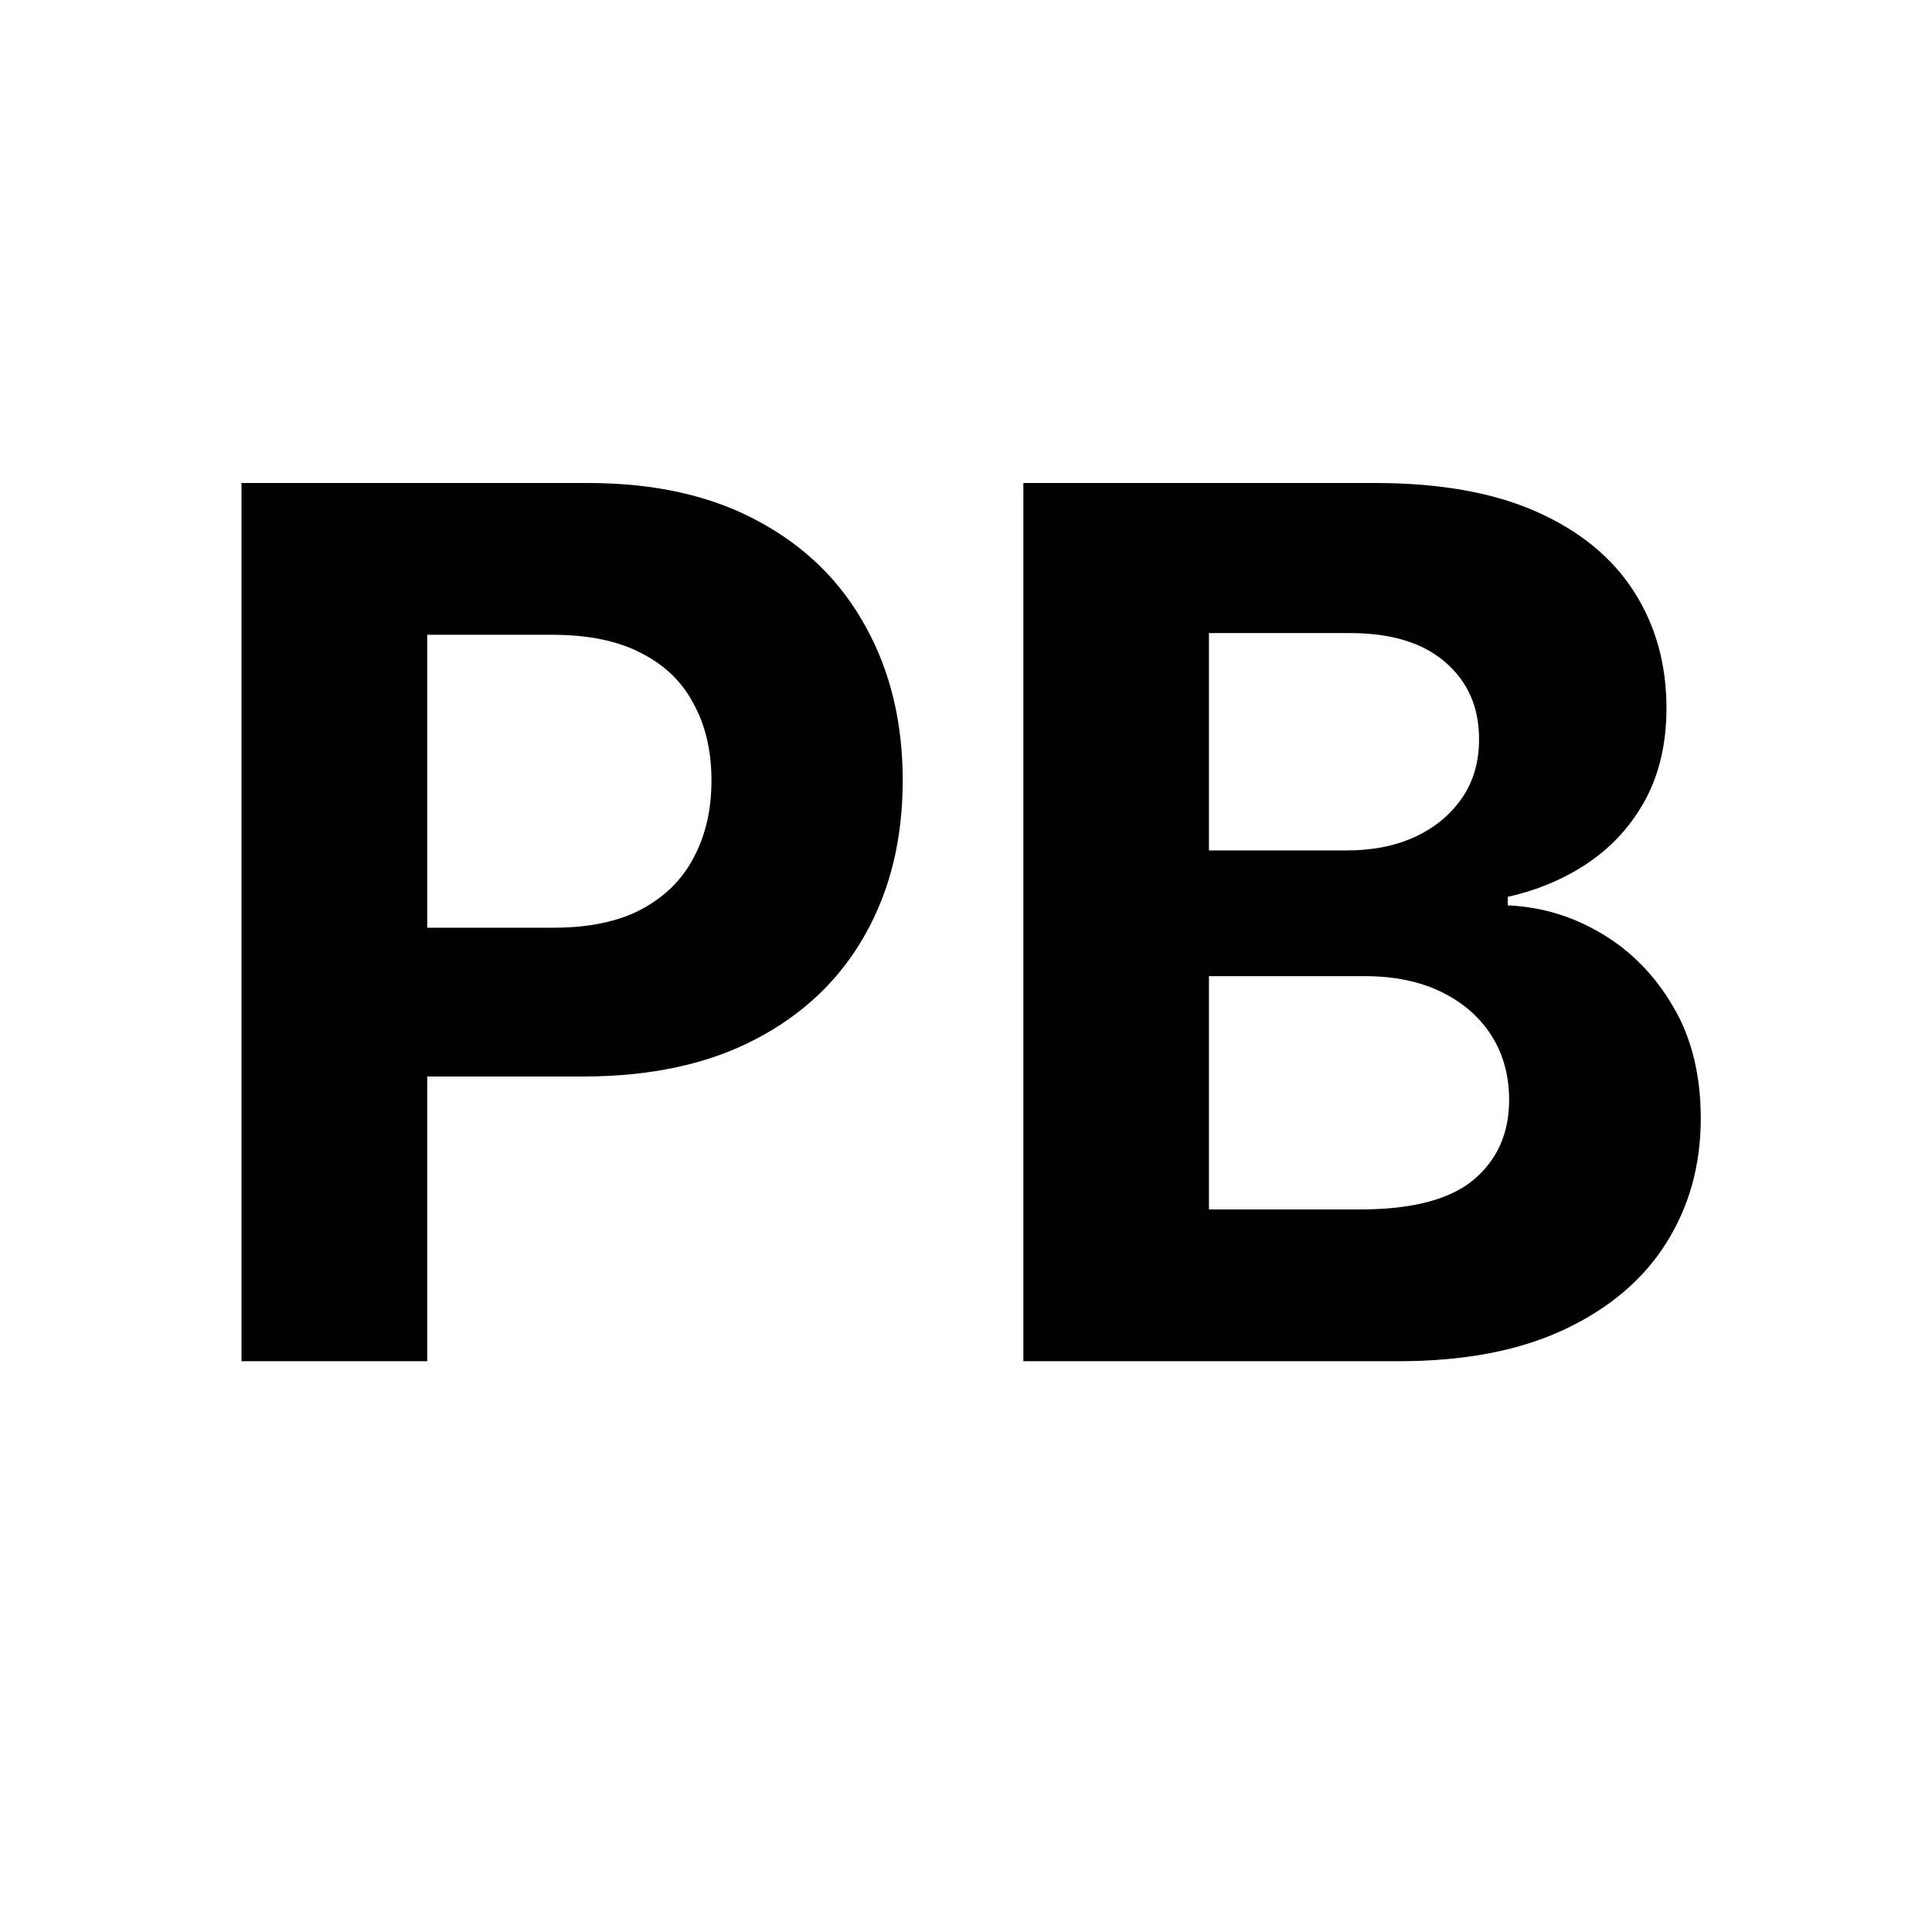
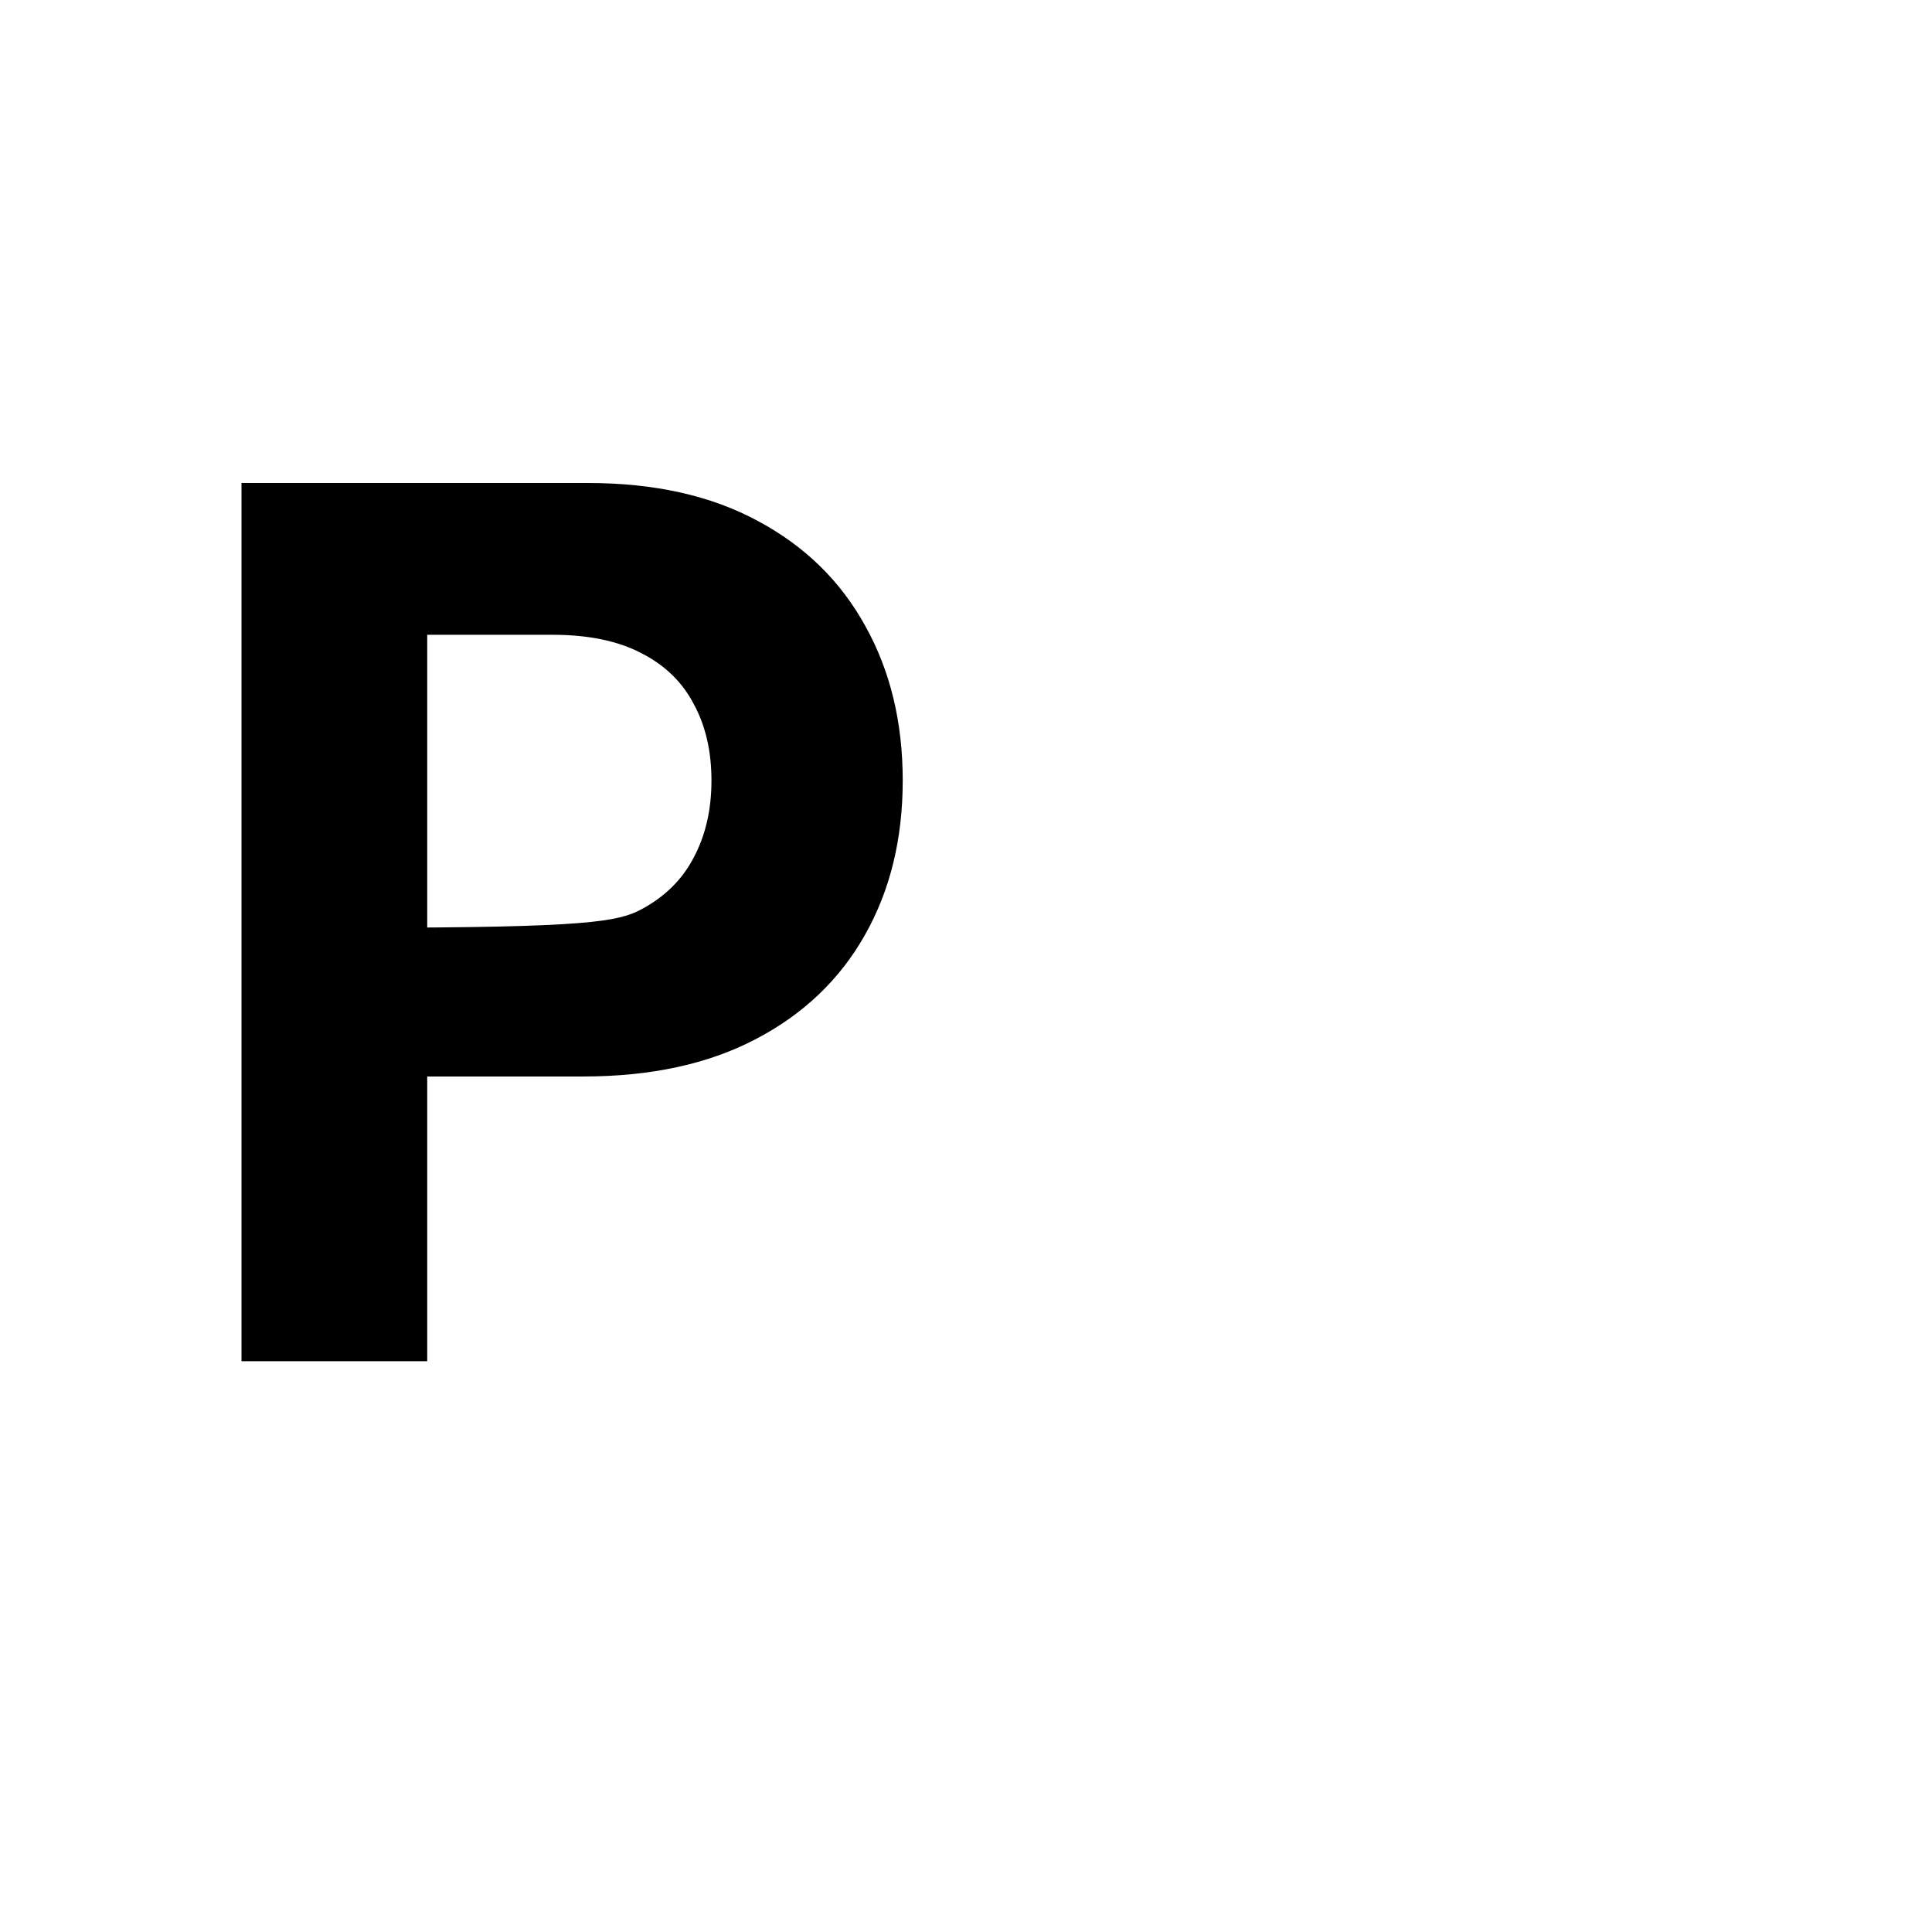
<svg xmlns="http://www.w3.org/2000/svg" width="16" height="16" viewBox="0 0 16 16" fill="none">
  <rect width="16" height="16" fill="white" />
-   <path d="M8.475 11.273V4H11.386C11.922 4 12.368 4.079 12.725 4.238C13.083 4.397 13.351 4.617 13.531 4.898C13.711 5.178 13.801 5.5 13.801 5.864C13.801 6.148 13.745 6.398 13.631 6.614C13.517 6.827 13.361 7.002 13.162 7.139C12.966 7.274 12.741 7.37 12.487 7.427V7.498C12.764 7.51 13.024 7.588 13.265 7.732C13.509 7.877 13.707 8.079 13.858 8.339C14.01 8.598 14.085 8.905 14.085 9.263C14.085 9.649 13.989 9.993 13.798 10.296C13.608 10.597 13.328 10.835 12.956 11.01C12.585 11.185 12.126 11.273 11.582 11.273H8.475ZM10.012 10.016H11.266C11.694 10.016 12.007 9.934 12.203 9.771C12.4 9.605 12.498 9.385 12.498 9.11C12.498 8.909 12.45 8.731 12.352 8.577C12.255 8.424 12.117 8.303 11.937 8.215C11.759 8.128 11.547 8.084 11.301 8.084H10.012V10.016ZM10.012 7.043H11.152C11.363 7.043 11.55 7.007 11.713 6.933C11.879 6.857 12.009 6.751 12.104 6.614C12.201 6.476 12.249 6.312 12.249 6.12C12.249 5.857 12.156 5.645 11.969 5.484C11.784 5.323 11.521 5.243 11.181 5.243H10.012V7.043Z" fill="black" />
-   <path d="M2 11.273V4H4.869C5.421 4 5.891 4.105 6.279 4.316C6.667 4.524 6.963 4.814 7.167 5.186C7.373 5.555 7.476 5.982 7.476 6.464C7.476 6.947 7.372 7.374 7.163 7.743C6.955 8.112 6.653 8.4 6.258 8.606C5.865 8.812 5.389 8.915 4.83 8.915H3.001V7.683H4.582C4.878 7.683 5.121 7.632 5.313 7.53C5.507 7.426 5.652 7.282 5.746 7.1C5.844 6.915 5.892 6.704 5.892 6.464C5.892 6.223 5.844 6.012 5.746 5.832C5.652 5.65 5.507 5.509 5.313 5.41C5.119 5.308 4.873 5.257 4.575 5.257H3.538V11.273H2Z" fill="black" />
+   <path d="M2 11.273V4H4.869C5.421 4 5.891 4.105 6.279 4.316C6.667 4.524 6.963 4.814 7.167 5.186C7.373 5.555 7.476 5.982 7.476 6.464C7.476 6.947 7.372 7.374 7.163 7.743C6.955 8.112 6.653 8.4 6.258 8.606C5.865 8.812 5.389 8.915 4.83 8.915H3.001V7.683C4.878 7.683 5.121 7.632 5.313 7.53C5.507 7.426 5.652 7.282 5.746 7.1C5.844 6.915 5.892 6.704 5.892 6.464C5.892 6.223 5.844 6.012 5.746 5.832C5.652 5.65 5.507 5.509 5.313 5.41C5.119 5.308 4.873 5.257 4.575 5.257H3.538V11.273H2Z" fill="black" />
</svg>